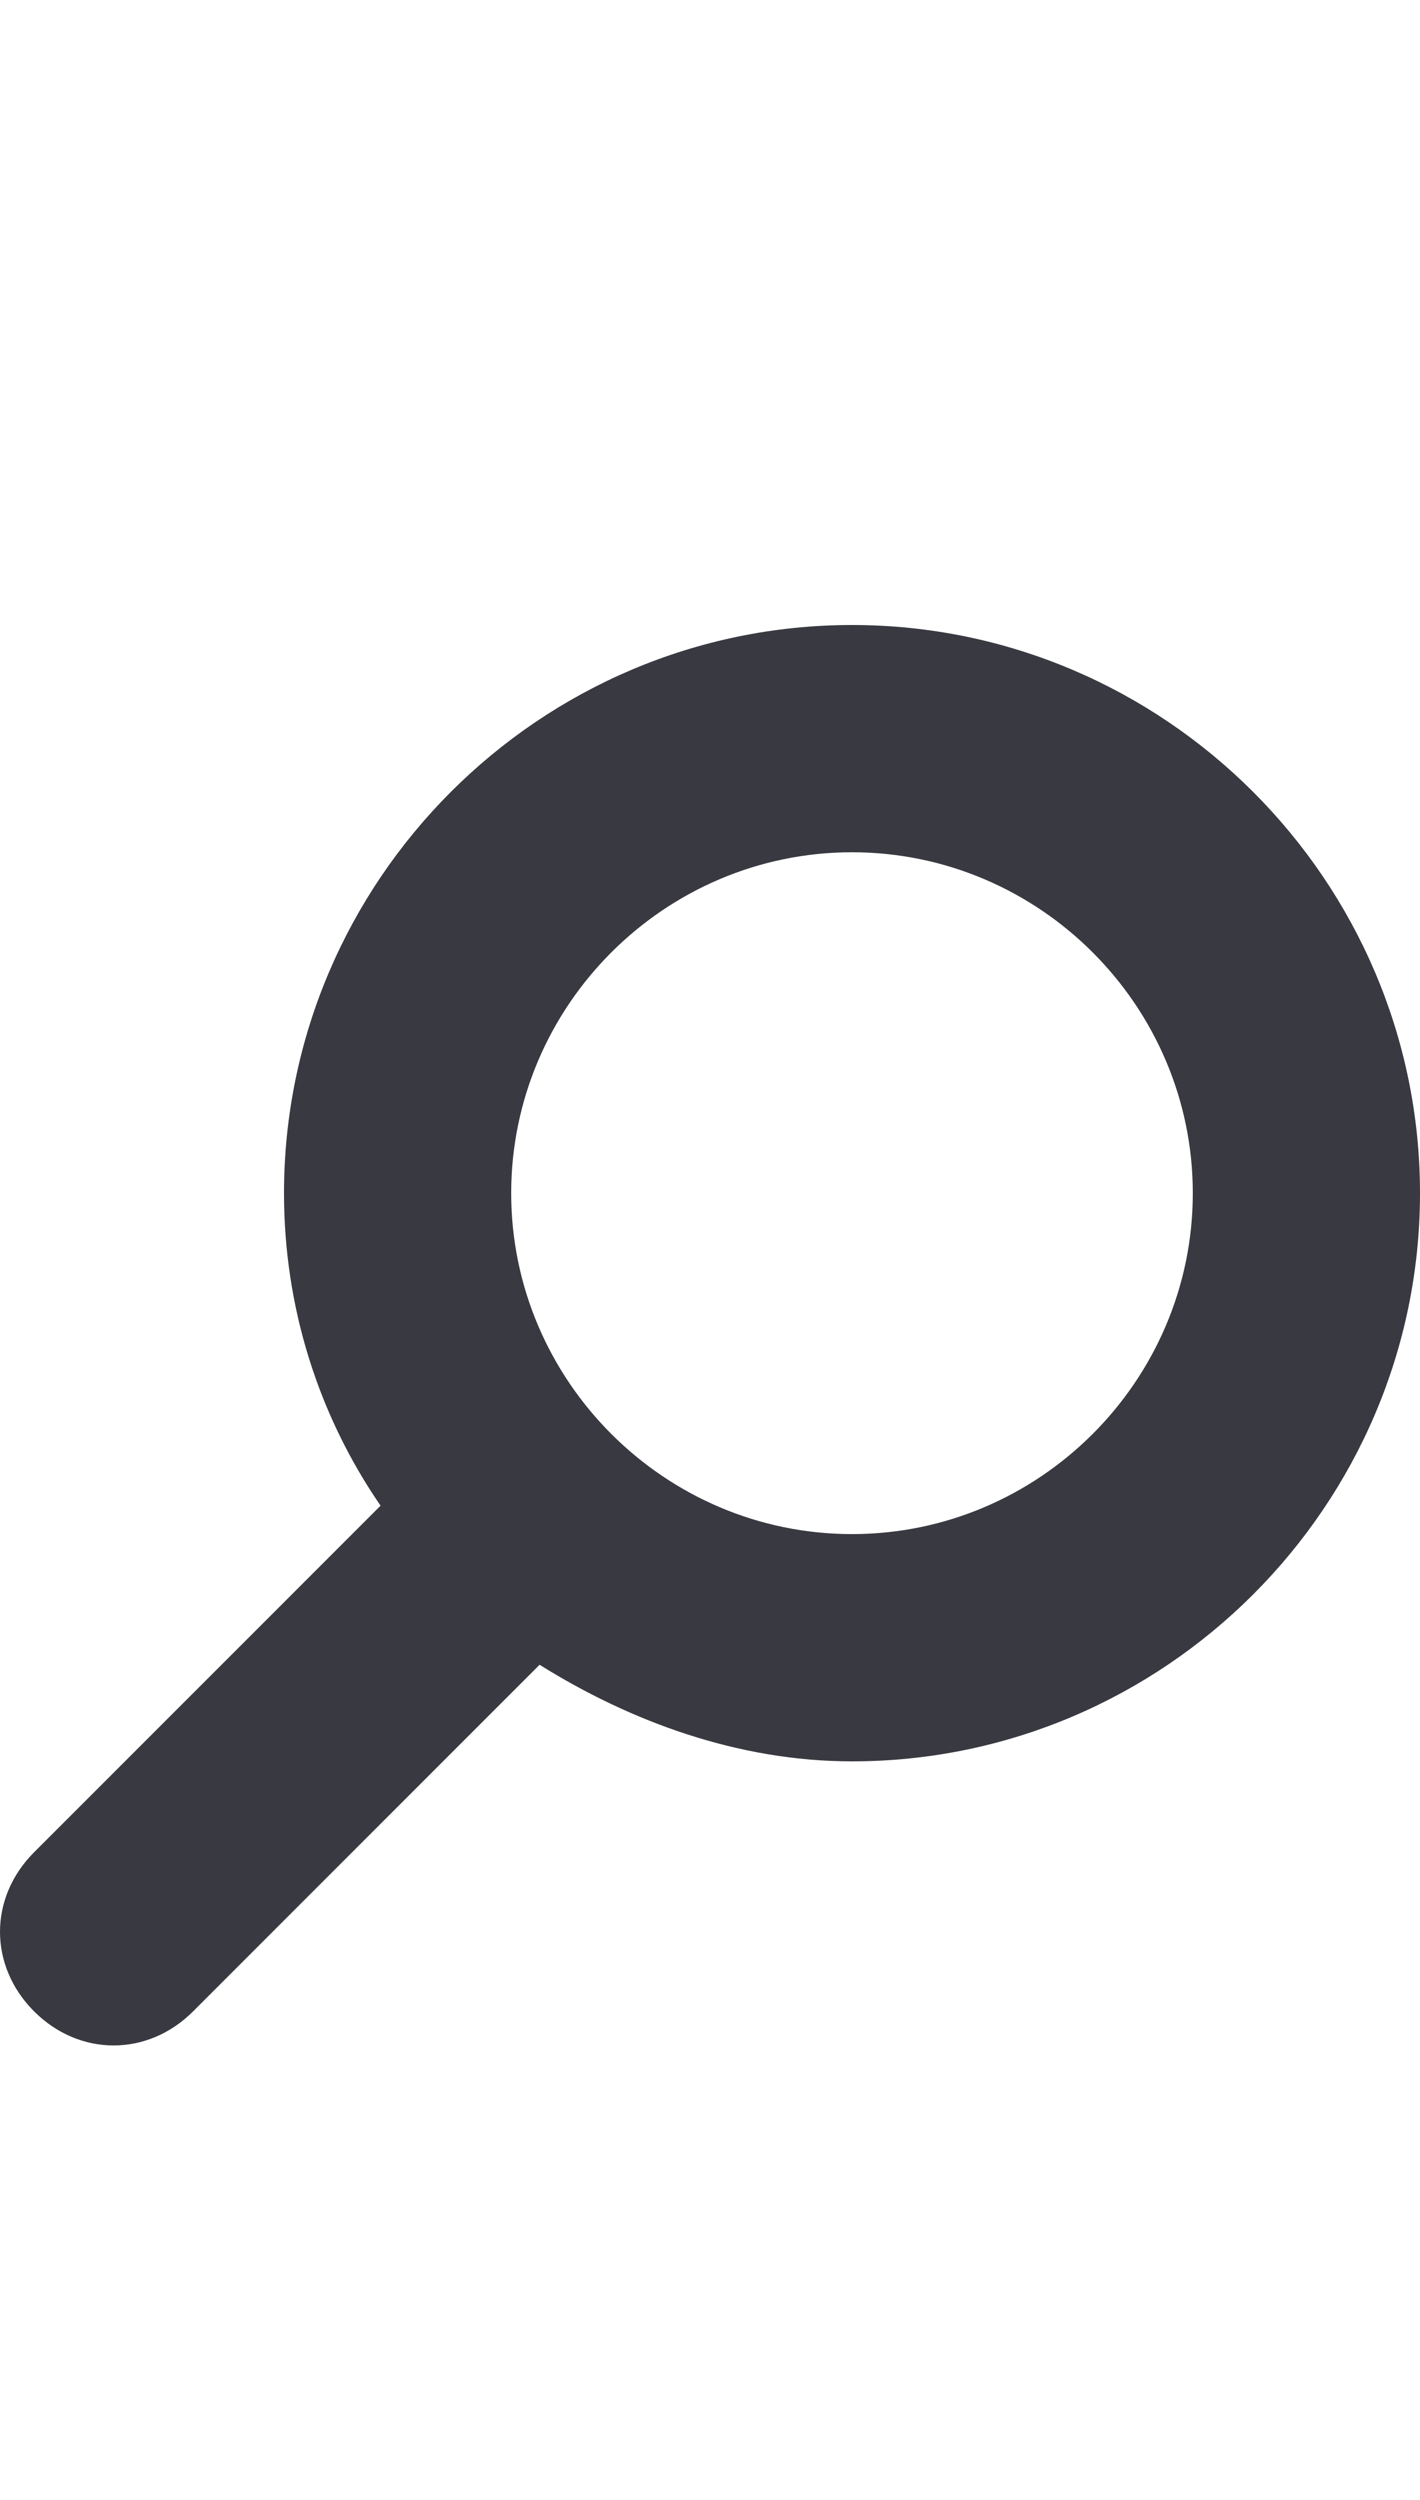
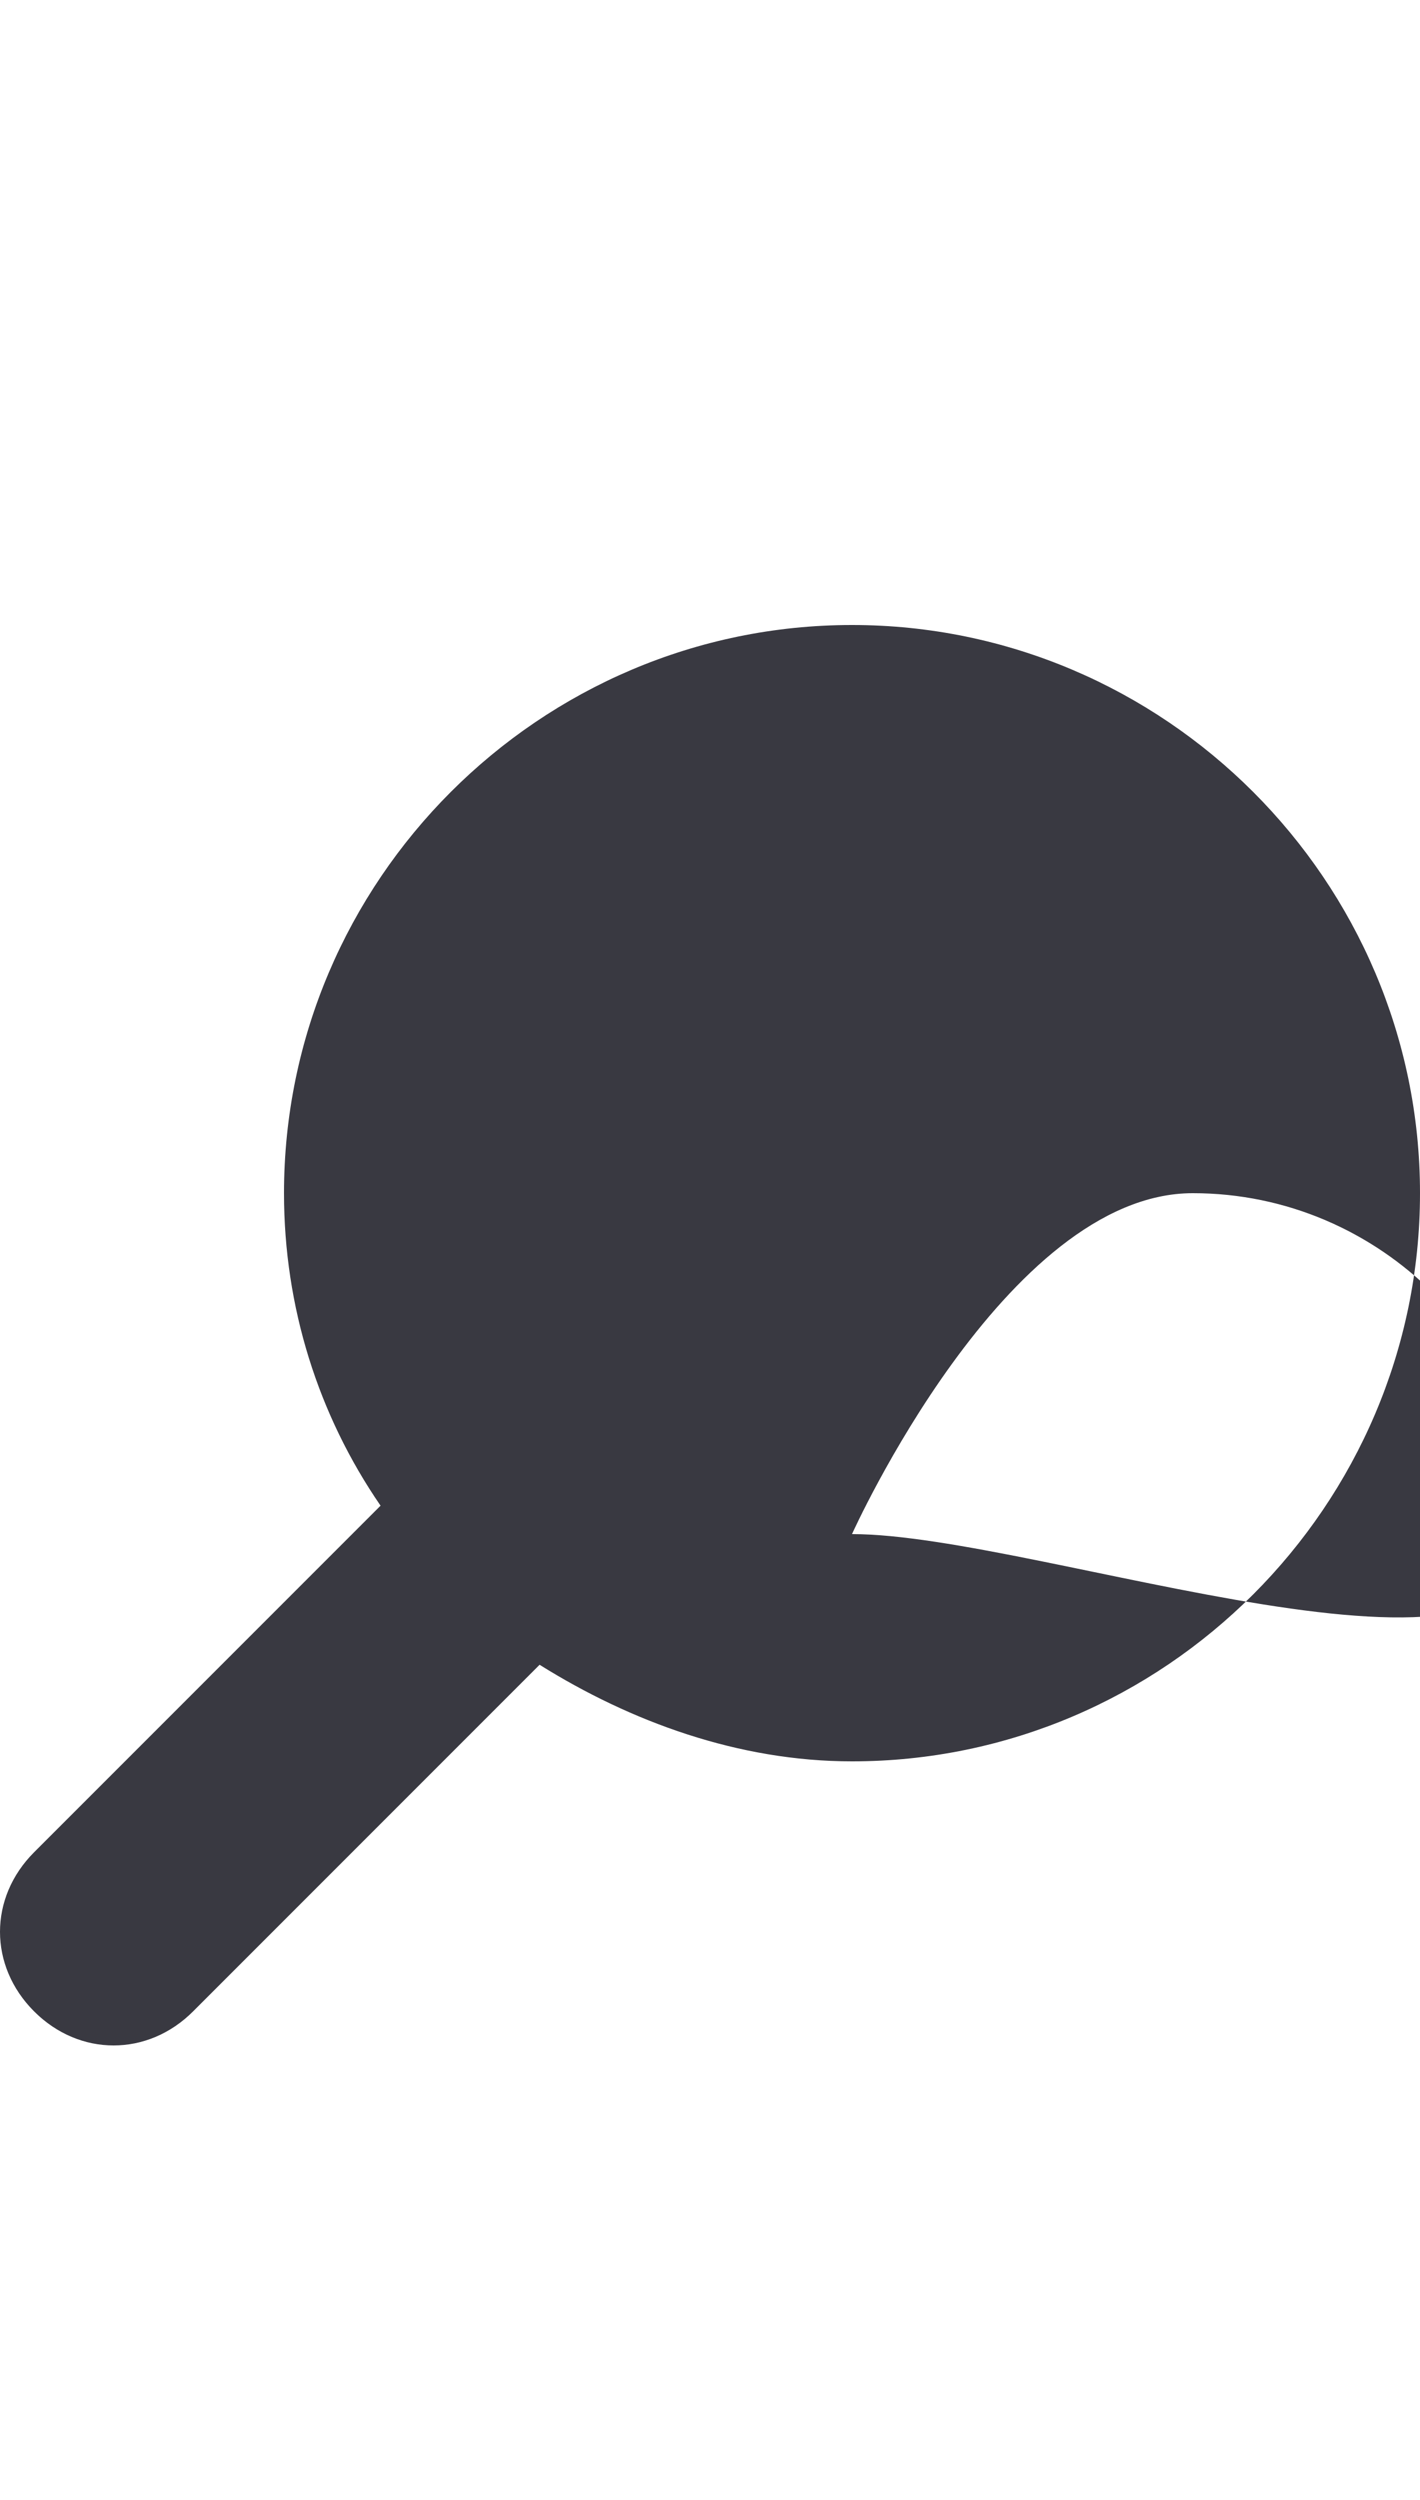
<svg xmlns="http://www.w3.org/2000/svg" version="1.1" id="Layer_1" x="0px" y="0px" width="25px" height="44px" viewBox="0 0 25 44" style="enable-background:new 0 0 25 44;" xml:space="preserve">
  <style type="text/css">
	.st0{fill:#393941;}
</style>
-   <path id="XMLID_26_" class="st0" d="M15,11C9.5,11,5,15.5,5,21c0,2,0.6,3.9,1.7,5.5l-6.1,6.1c-0.8,0.8-0.8,2,0,2.8  C1,35.8,1.5,36,2,36s1-0.2,1.4-0.6l6.1-6.1c1.6,1,3.5,1.7,5.5,1.7c5.5,0,10-4.5,10-10C25,15.5,20.5,11,15,11z M15,27  c-3.3,0-6-2.7-6-6s2.7-6,6-6s6,2.7,6,6S18.3,27,15,27z" />
+   <path id="XMLID_26_" class="st0" d="M15,11C9.5,11,5,15.5,5,21c0,2,0.6,3.9,1.7,5.5l-6.1,6.1c-0.8,0.8-0.8,2,0,2.8  C1,35.8,1.5,36,2,36s1-0.2,1.4-0.6l6.1-6.1c1.6,1,3.5,1.7,5.5,1.7c5.5,0,10-4.5,10-10C25,15.5,20.5,11,15,11z M15,27  s2.7-6,6-6s6,2.7,6,6S18.3,27,15,27z" />
</svg>